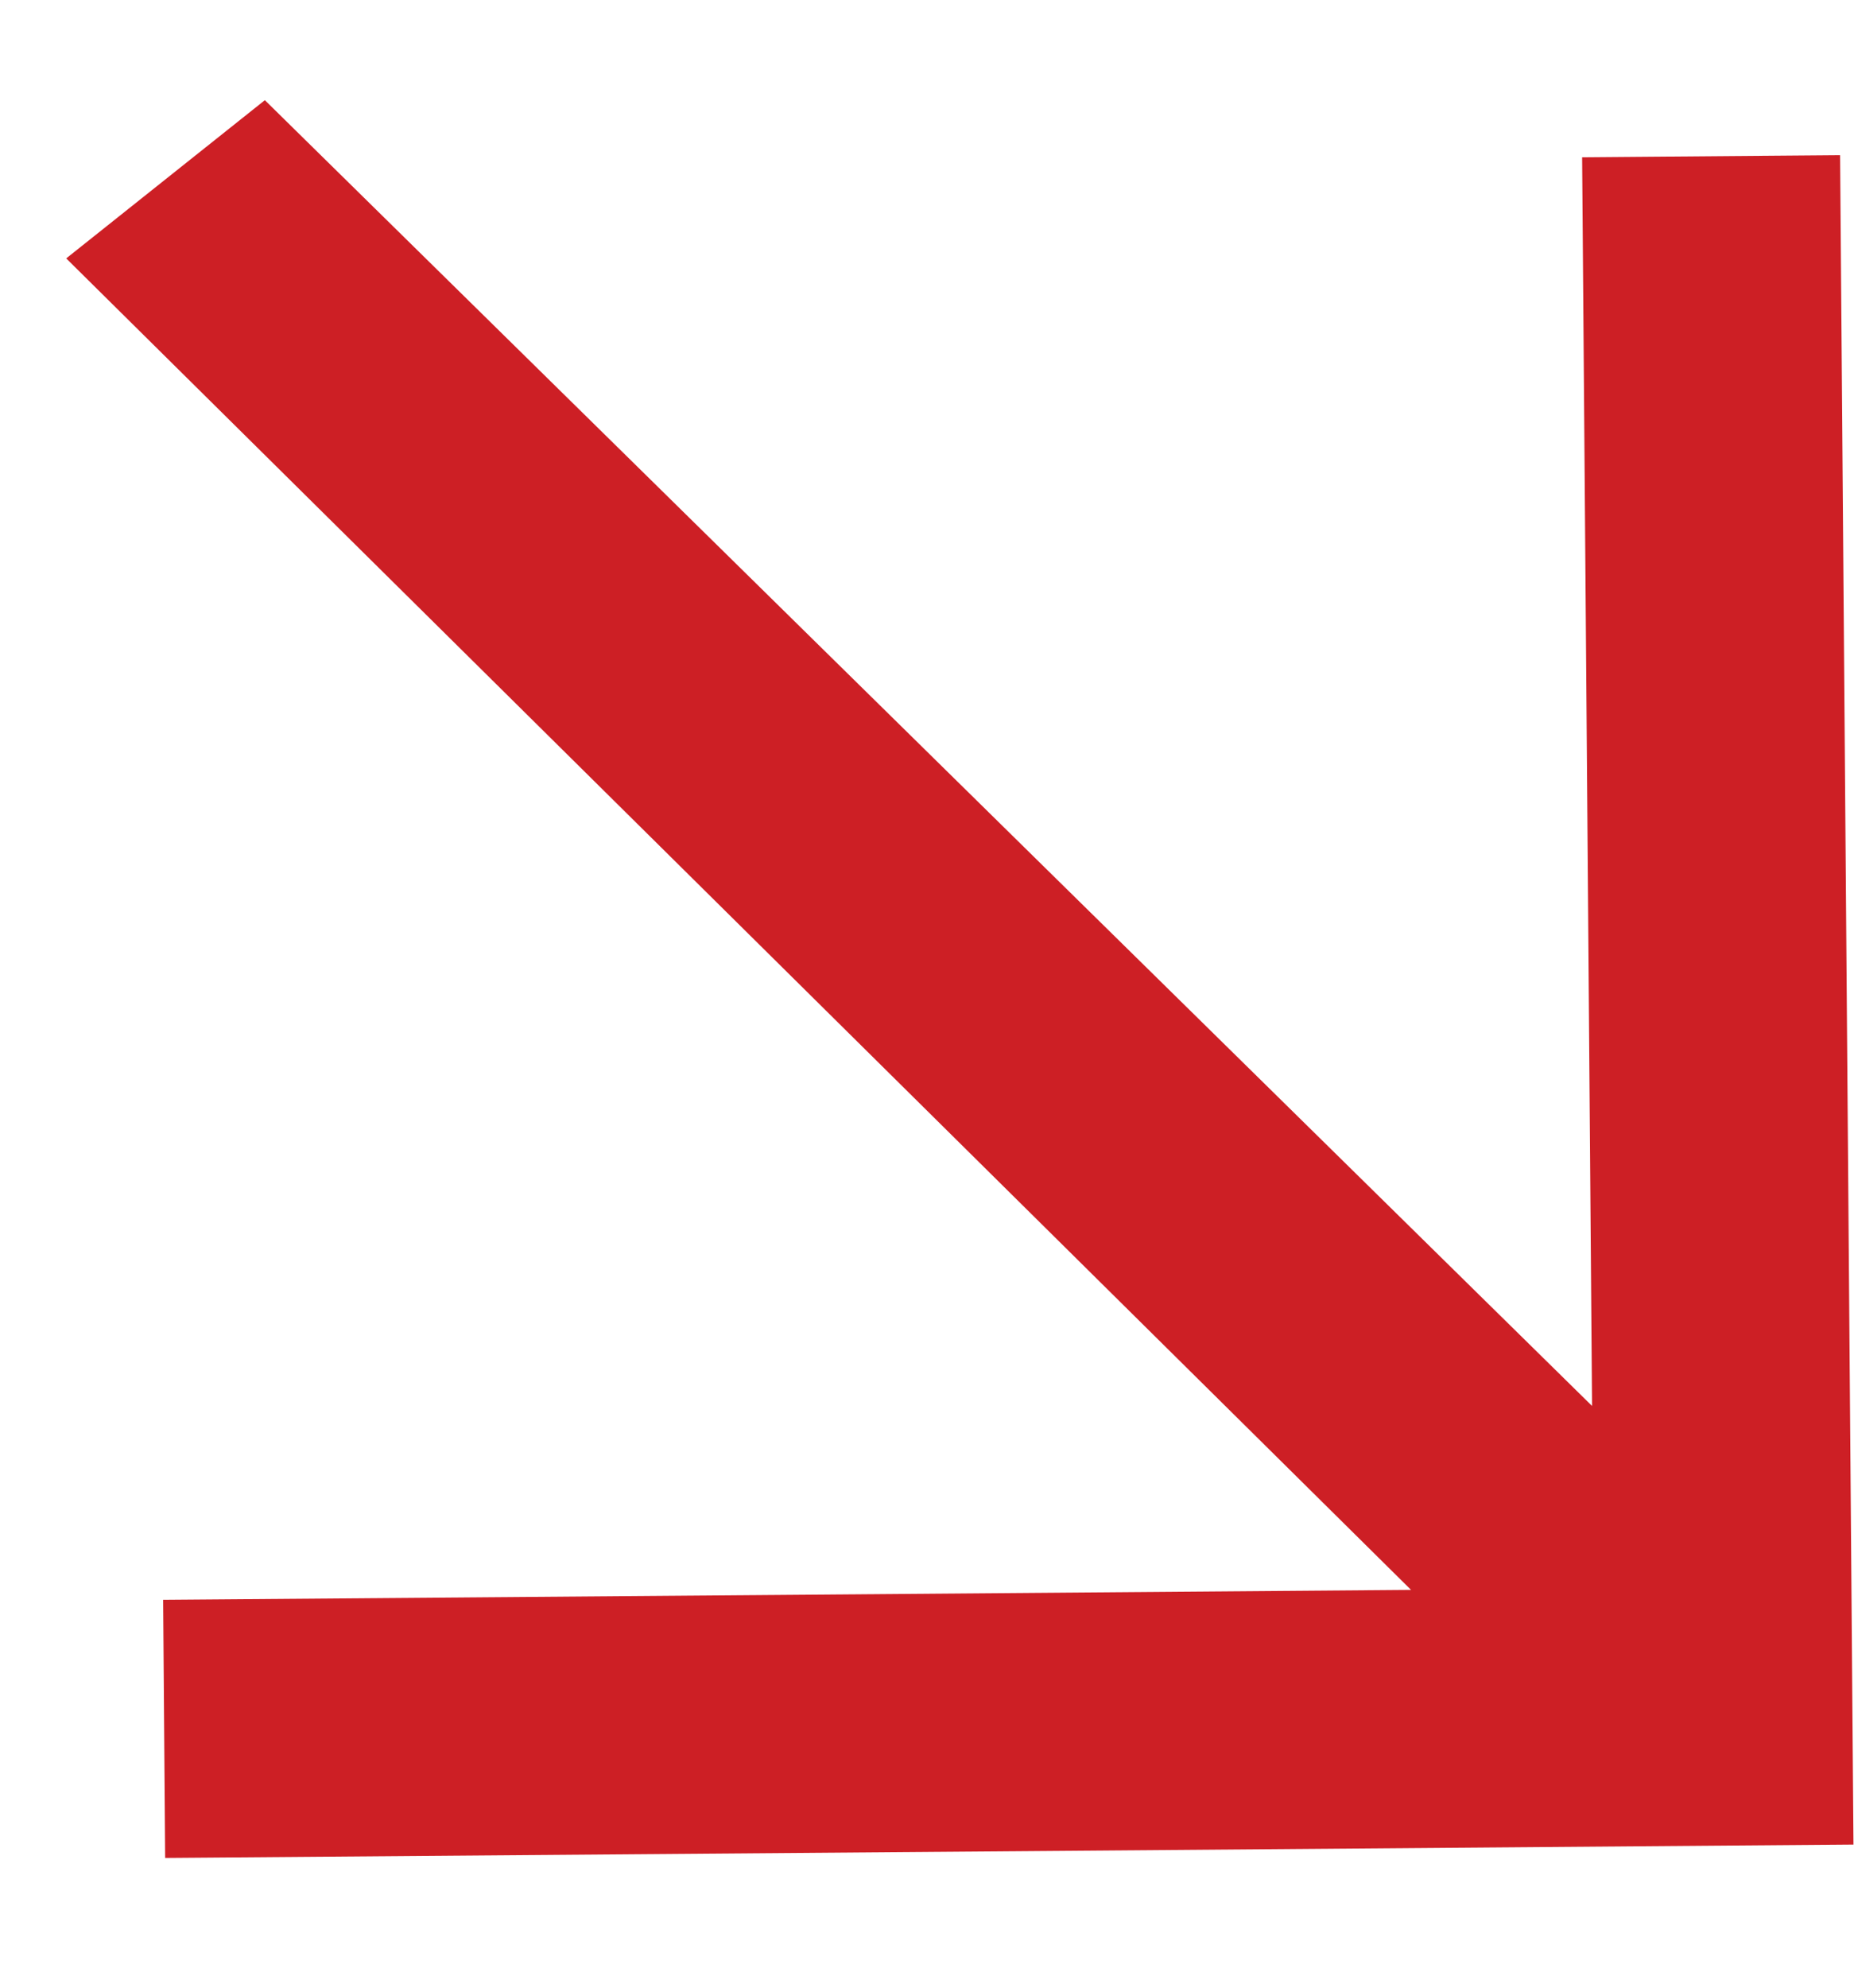
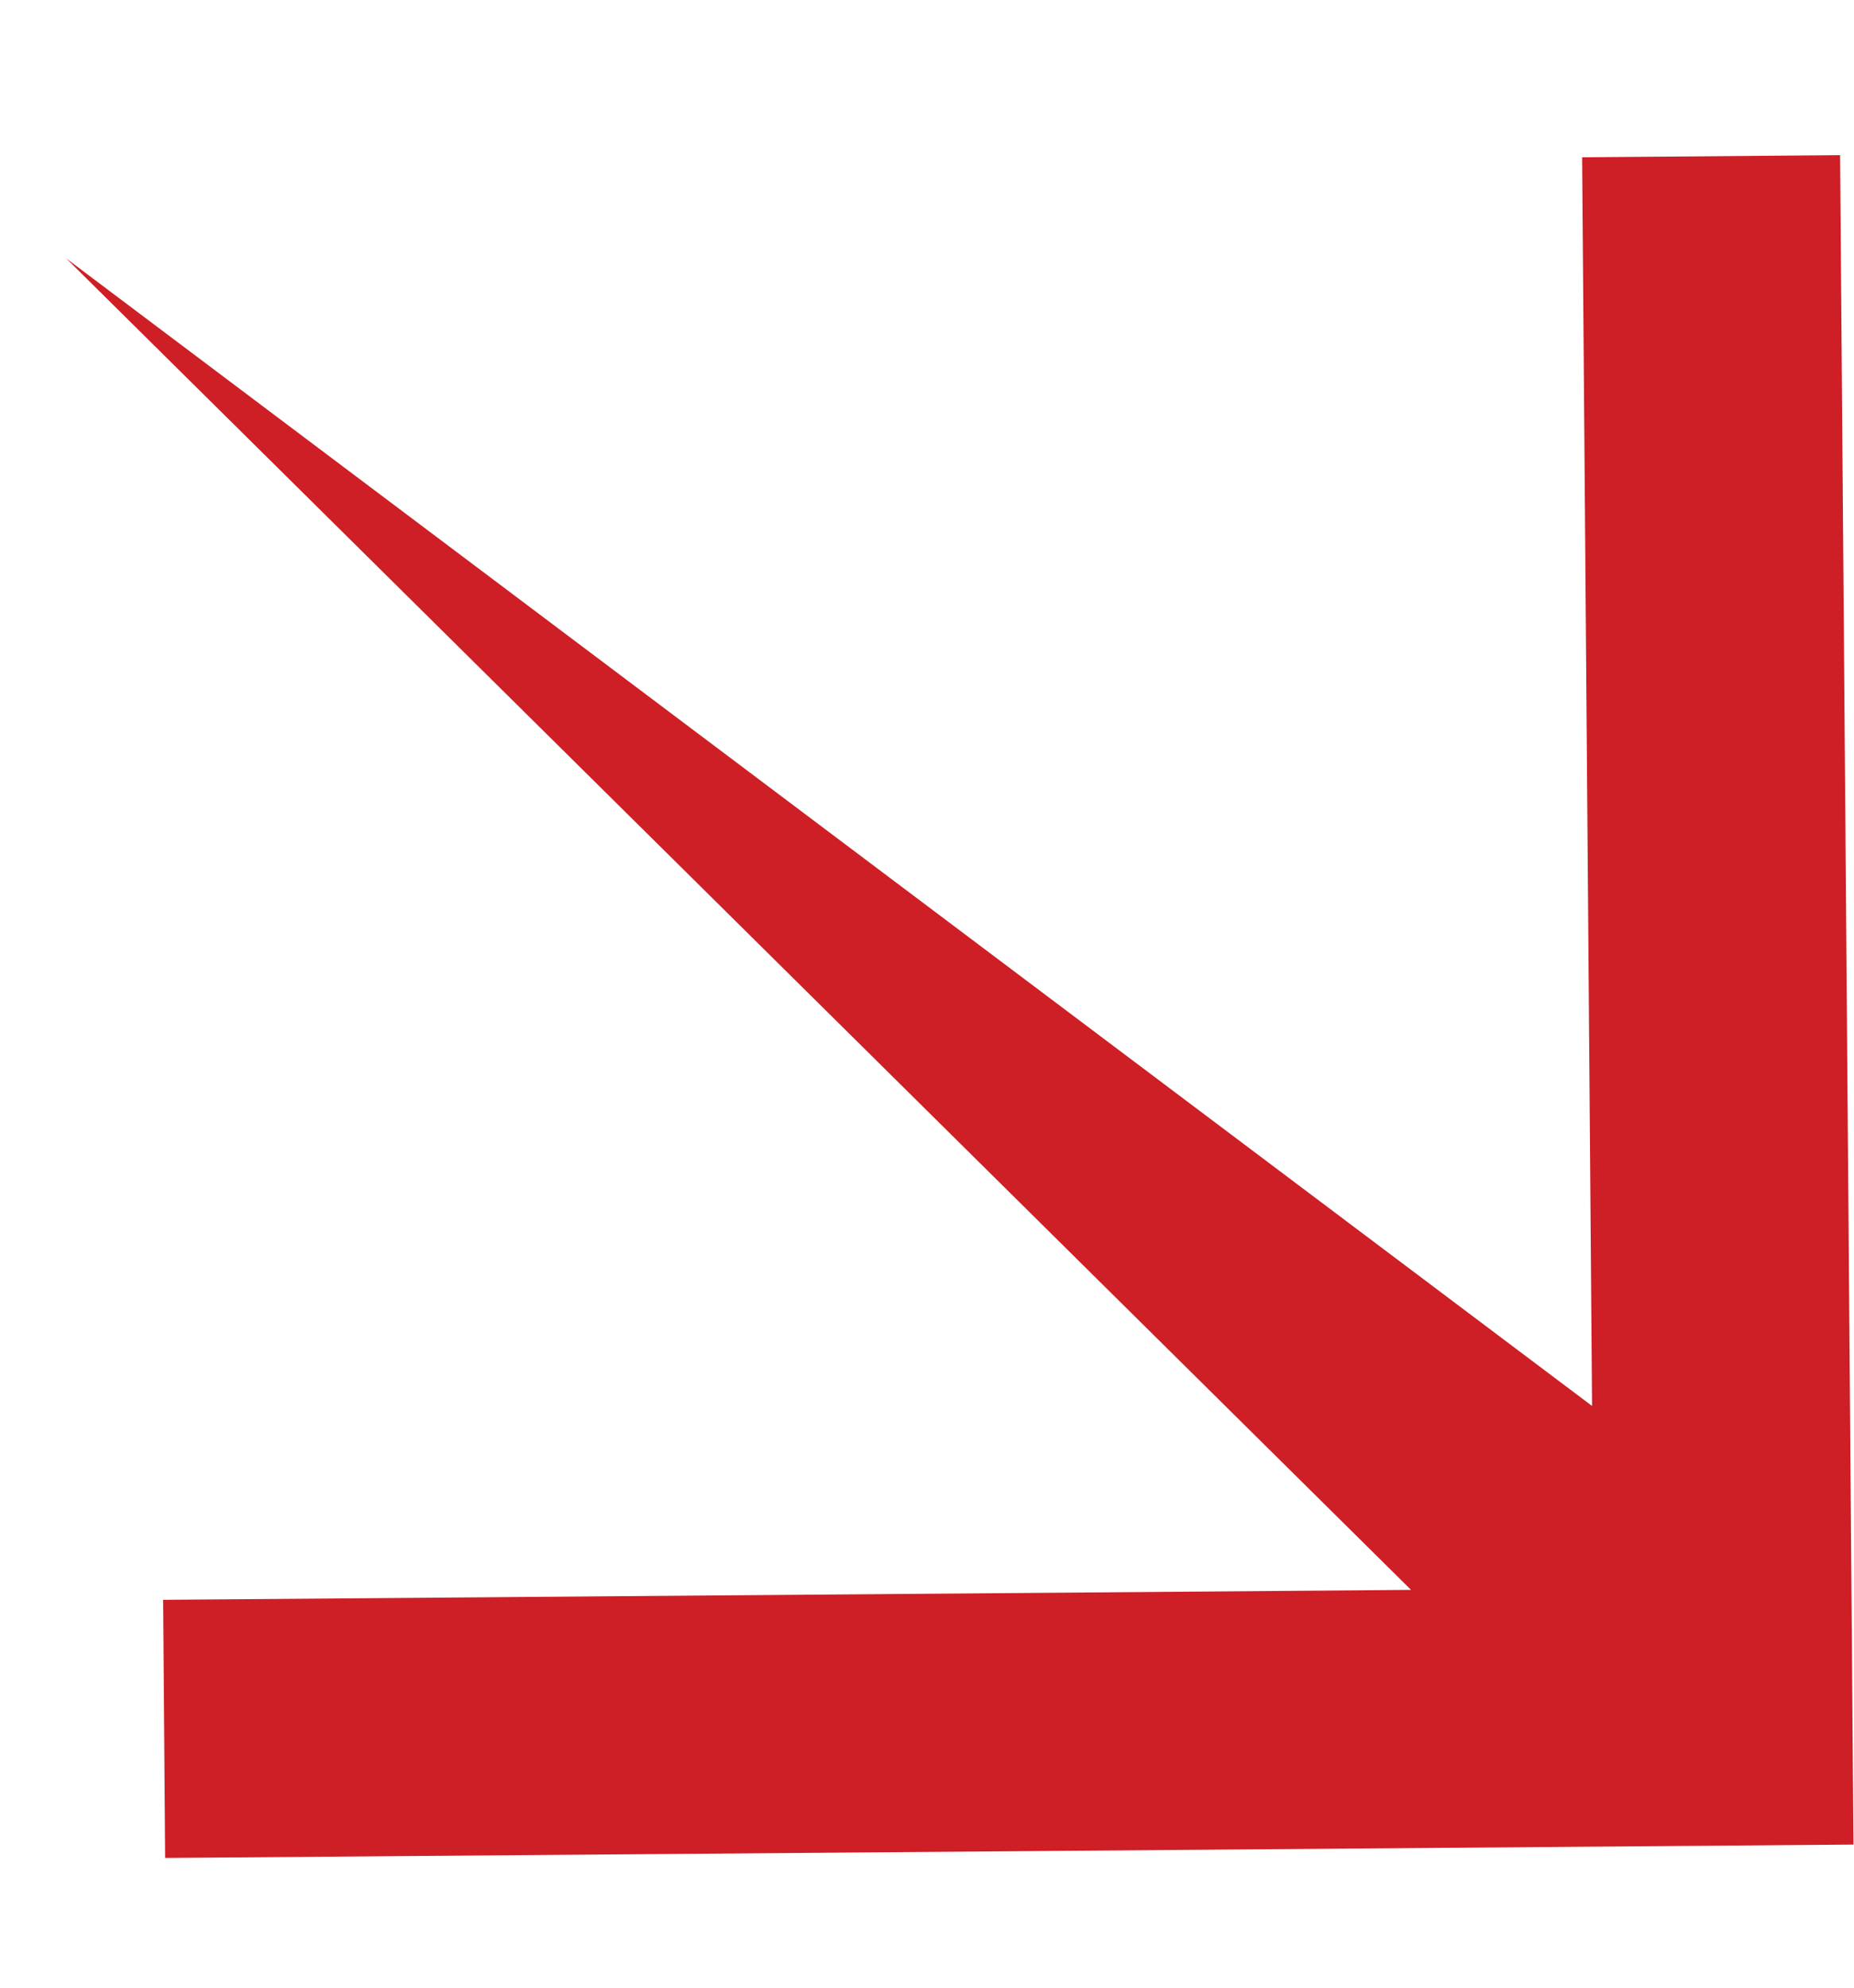
<svg xmlns="http://www.w3.org/2000/svg" width="14" height="15" viewBox="0 0 14 15" fill="none">
-   <path fill-rule="evenodd" clip-rule="evenodd" d="M13.895 1.171L13.996 13.92L1.247 14.021L1.232 12.073L10.655 11.998L0.5 1.95L2 0.756L12.022 10.61L11.947 1.187L13.895 1.171Z" fill="#CD1F25" />
+   <path fill-rule="evenodd" clip-rule="evenodd" d="M13.895 1.171L13.996 13.92L1.247 14.021L1.232 12.073L10.655 11.998L0.5 1.95L12.022 10.61L11.947 1.187L13.895 1.171Z" fill="#CD1F25" />
</svg>